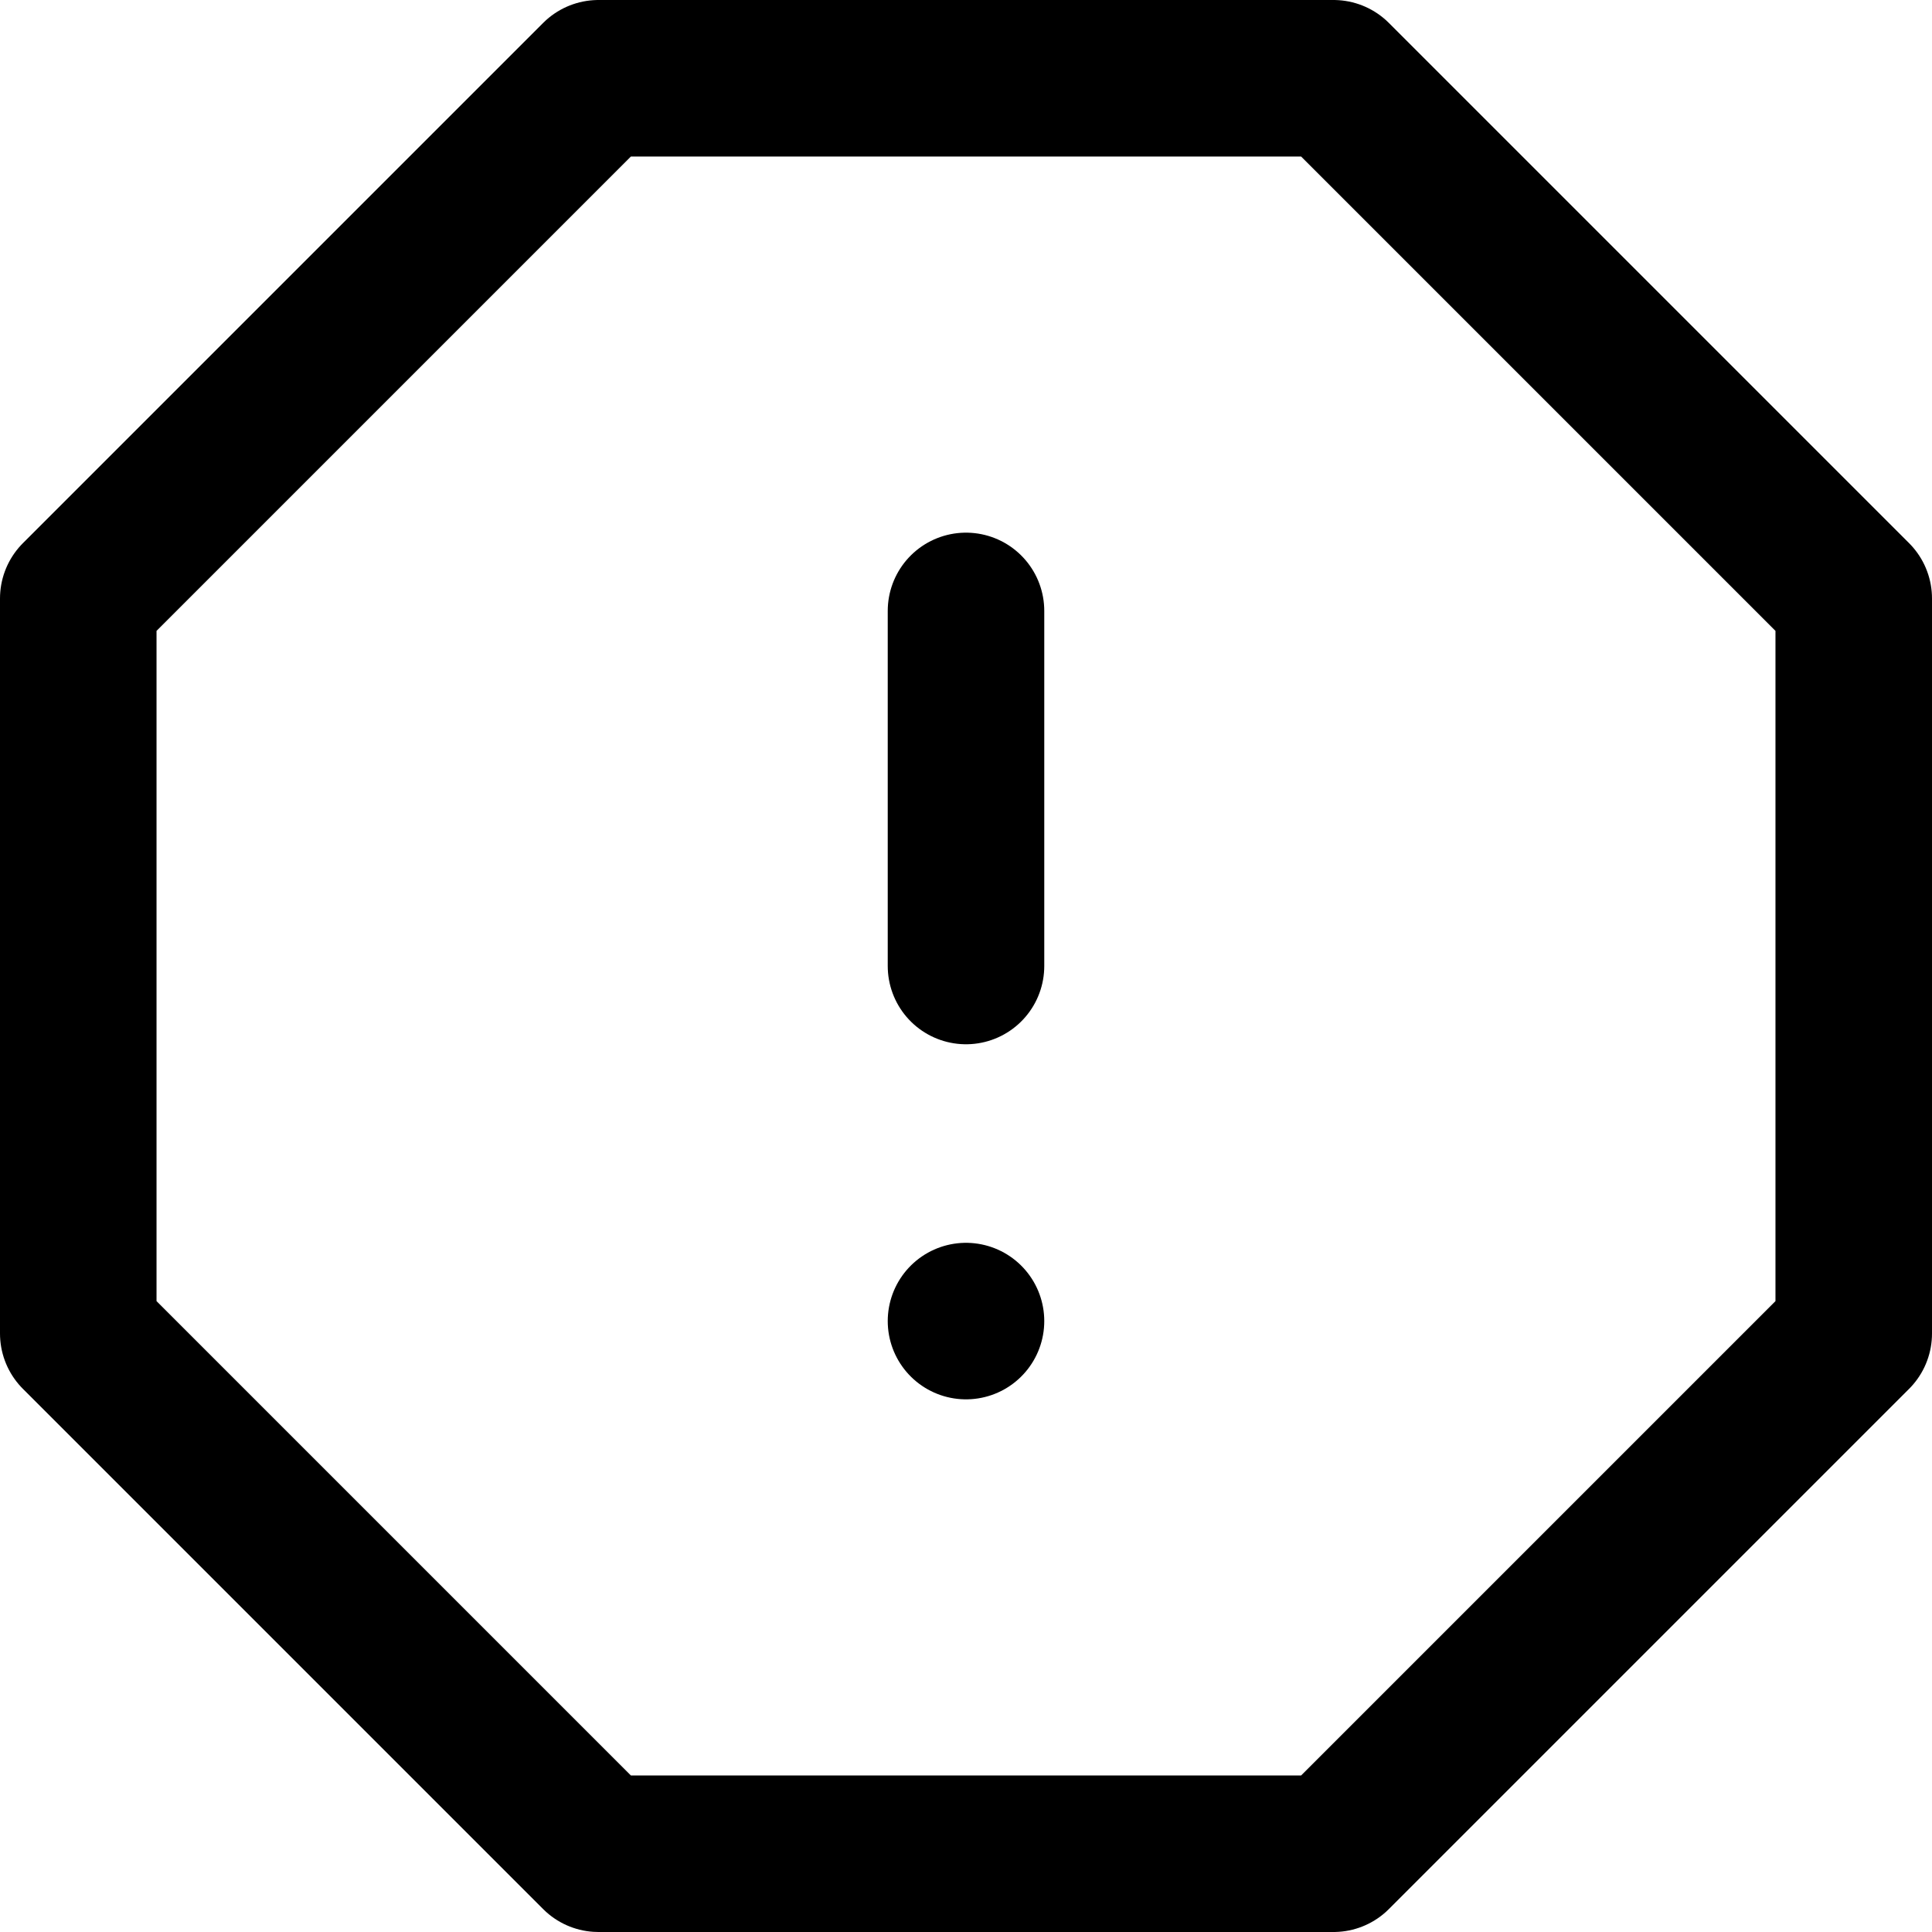
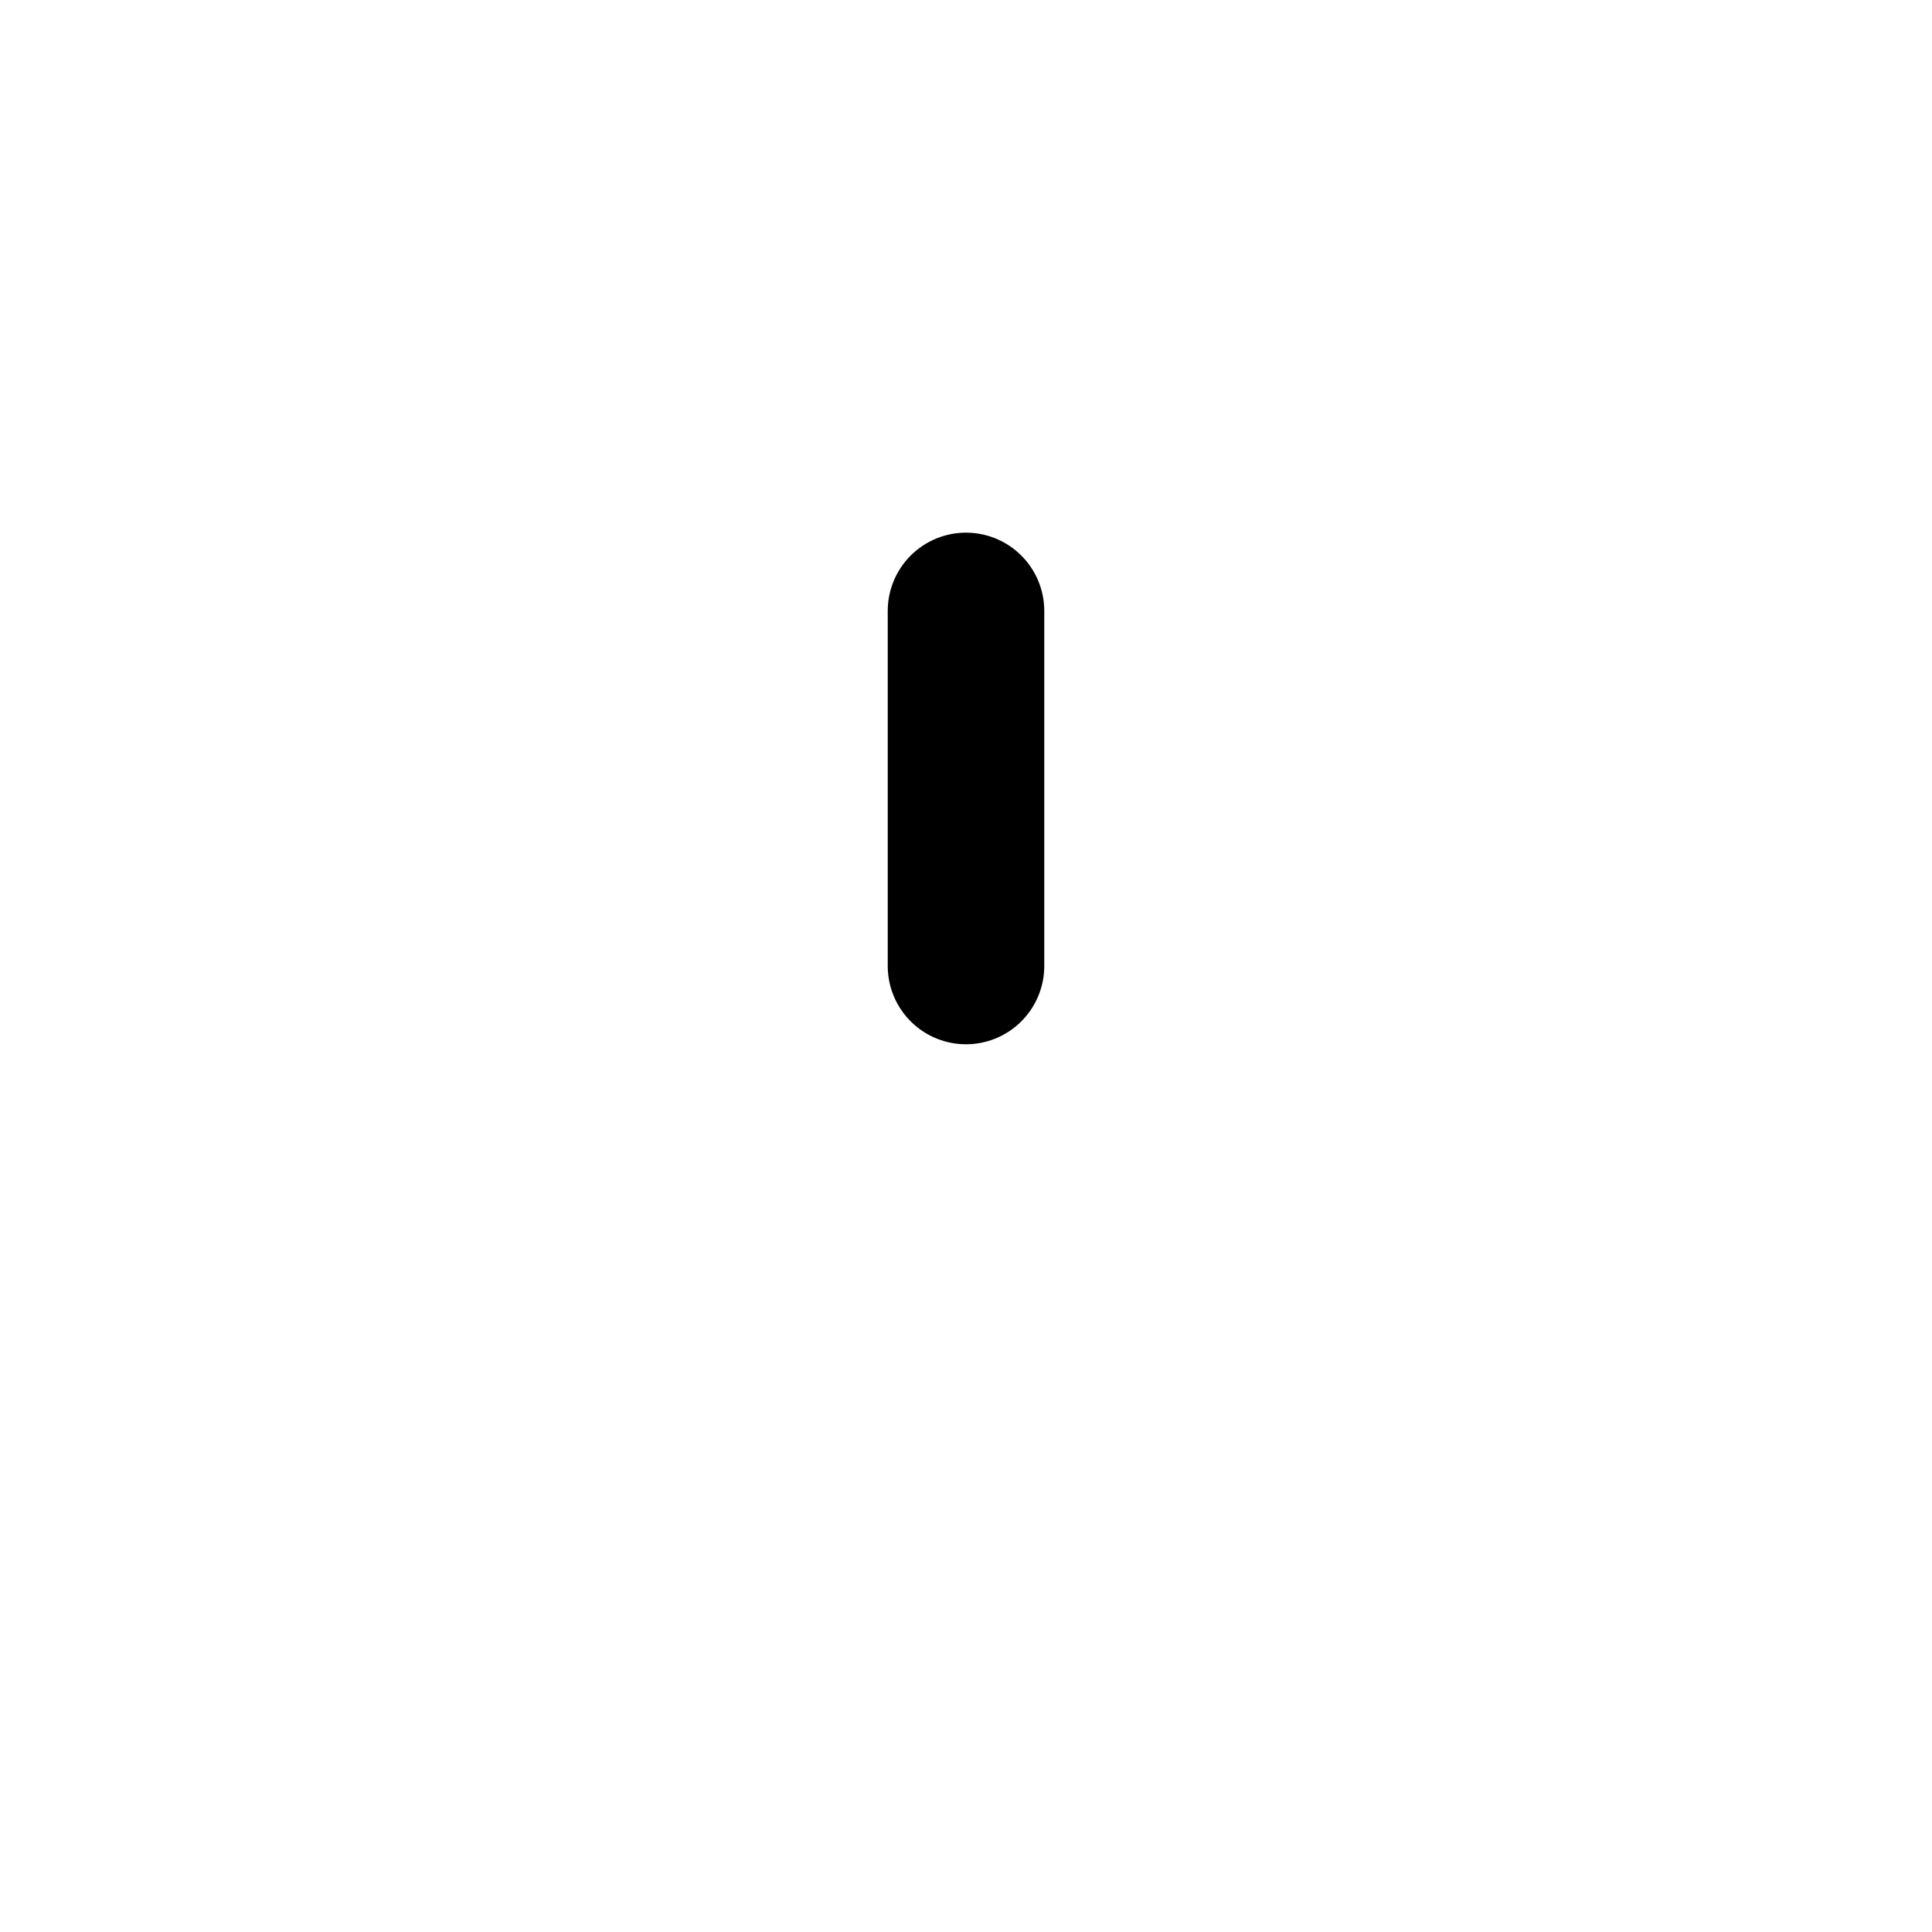
<svg xmlns="http://www.w3.org/2000/svg" id="Icon_feather-alert-octagon" data-name="Icon feather-alert-octagon" width="24.686" height="24.686" viewBox="0 0 24.686 24.686">
-   <path id="Tracé_647" data-name="Tracé 647" d="M7.647,1h9.392l6.647,6.647v9.392l-6.647,6.647H7.647L1,17.039V7.647Z" fill="none" stroke="#000" stroke-linecap="round" stroke-linejoin="round" stroke-width="2" />
  <path id="Tracé_648" data-name="Tracé 648" d="M6,4V8.537" transform="translate(6.343 3.806)" fill="none" stroke="#000" stroke-linecap="round" stroke-linejoin="round" stroke-width="2" />
-   <path id="Tracé_649" data-name="Tracé 649" d="M6,8H6" transform="translate(6.343 8.88)" fill="none" stroke="#000" stroke-linecap="round" stroke-linejoin="round" stroke-width="2" />
</svg>